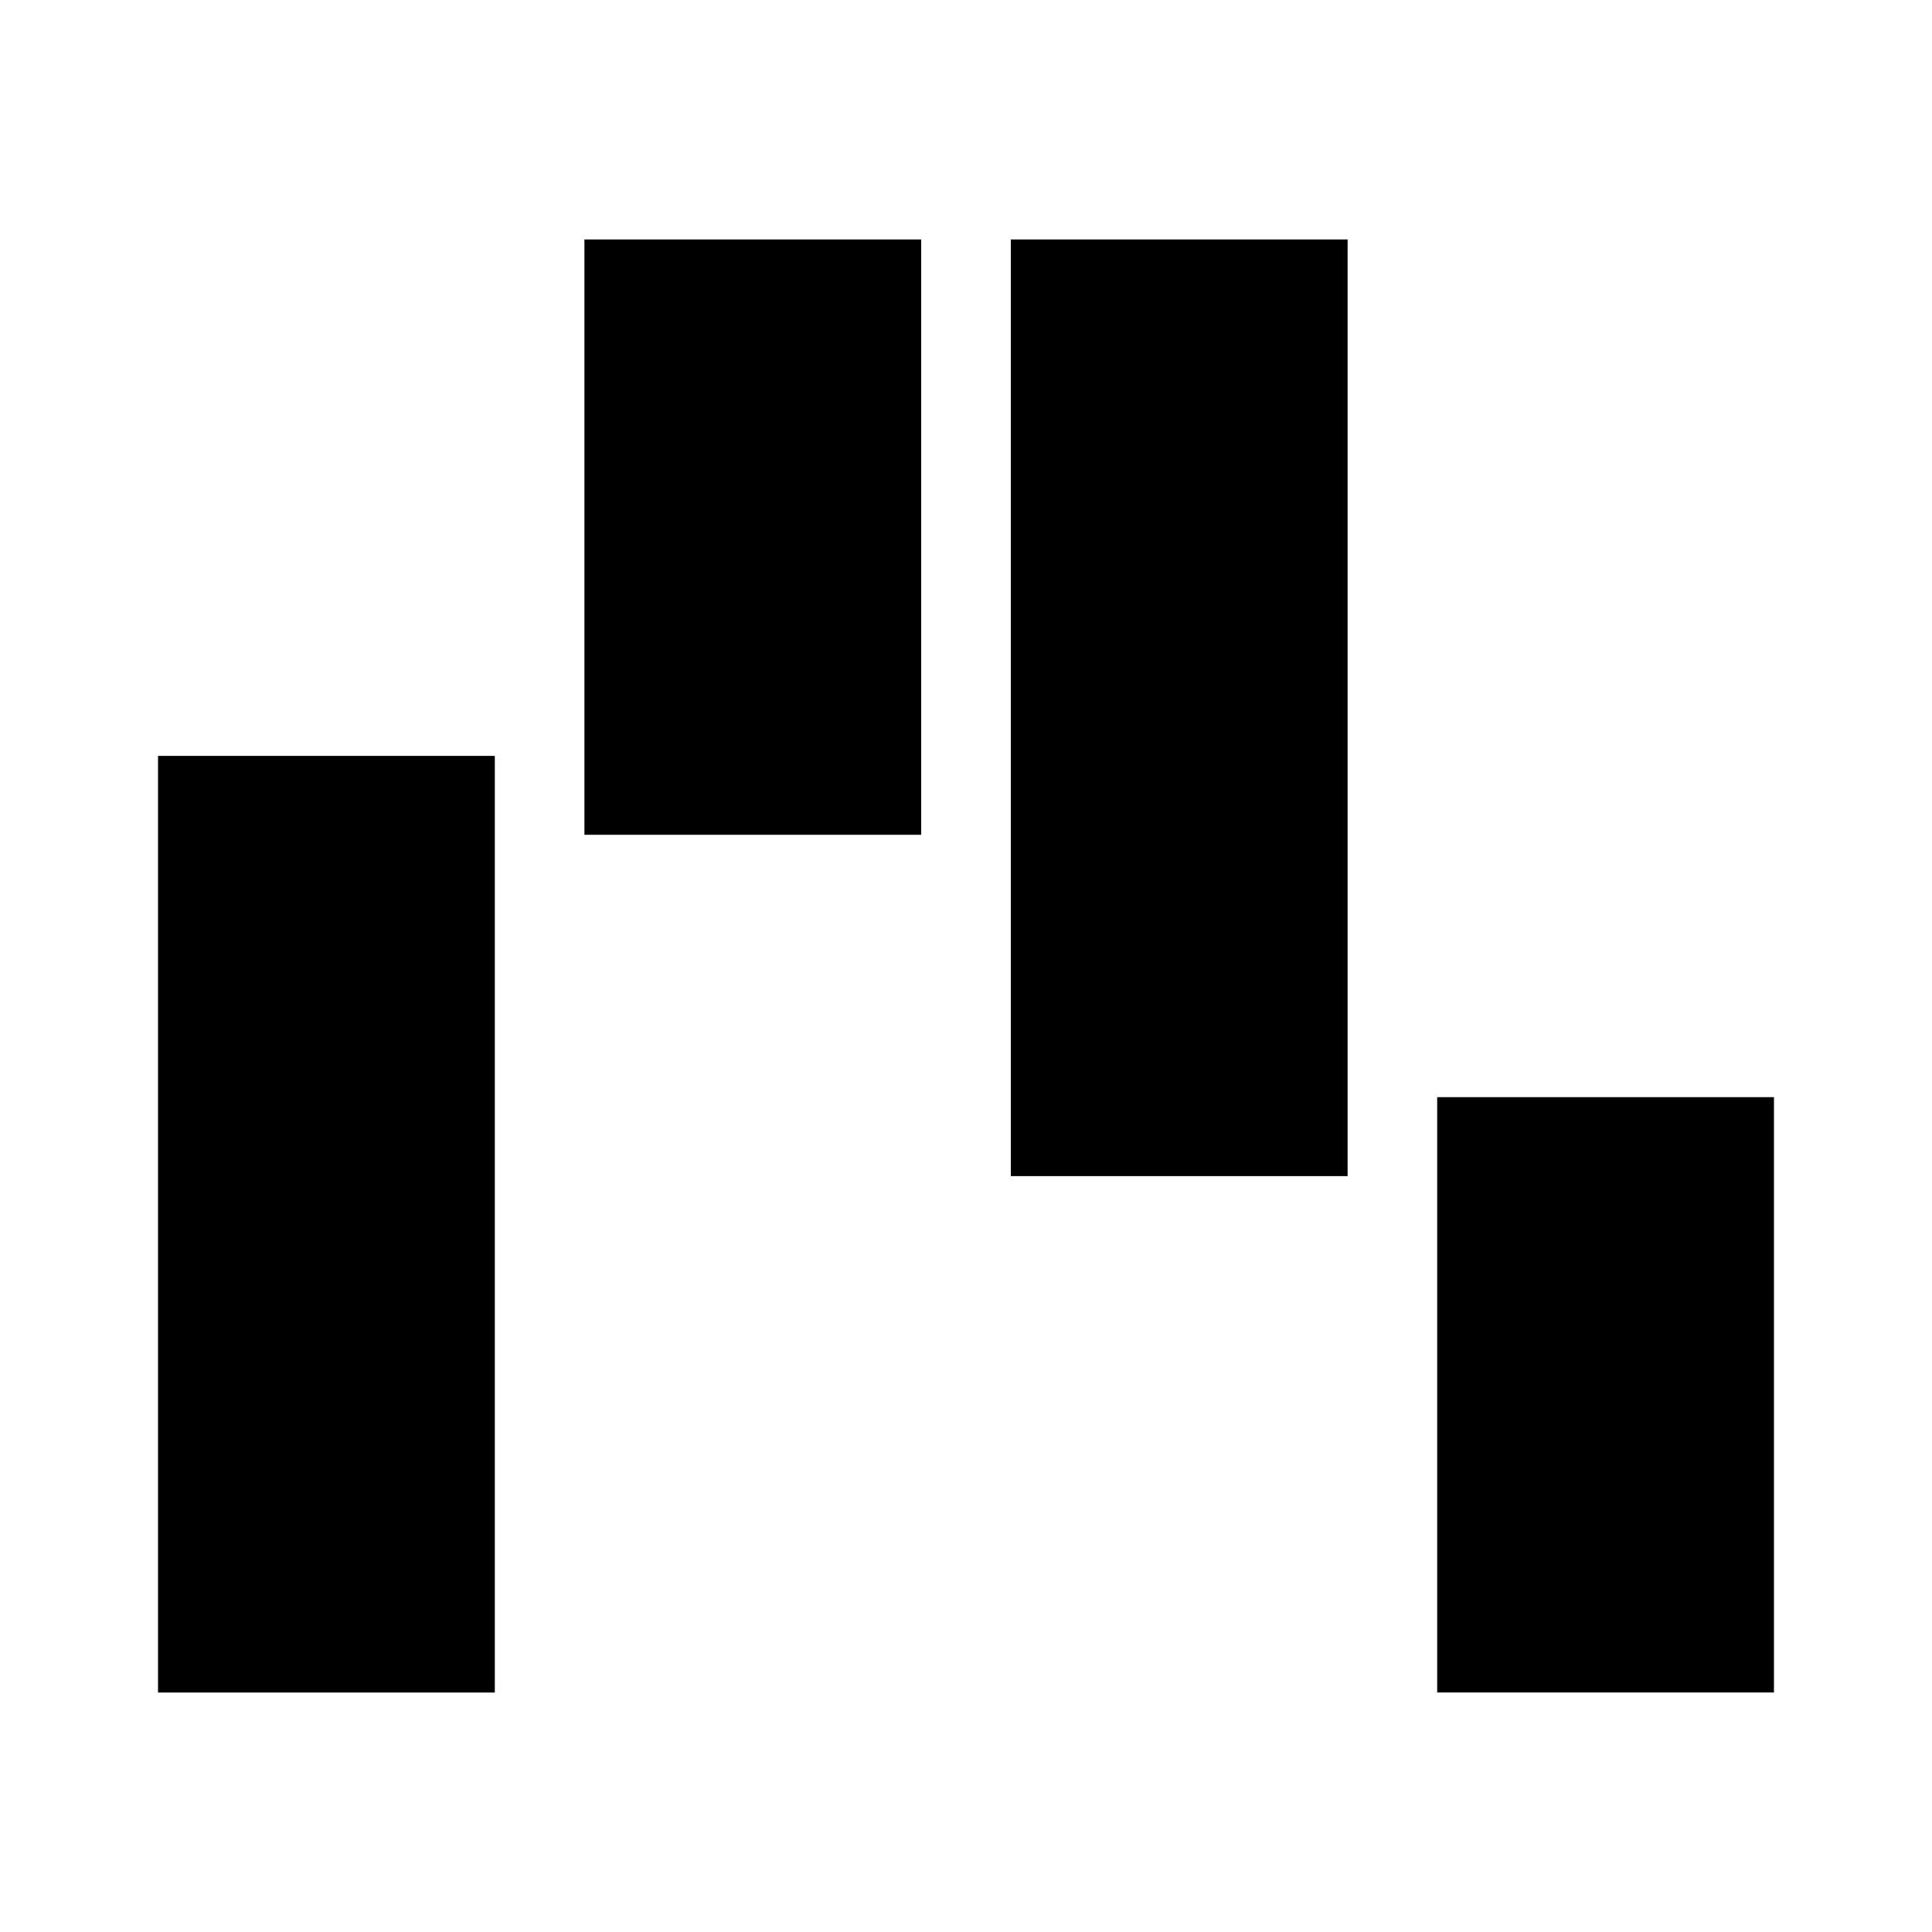
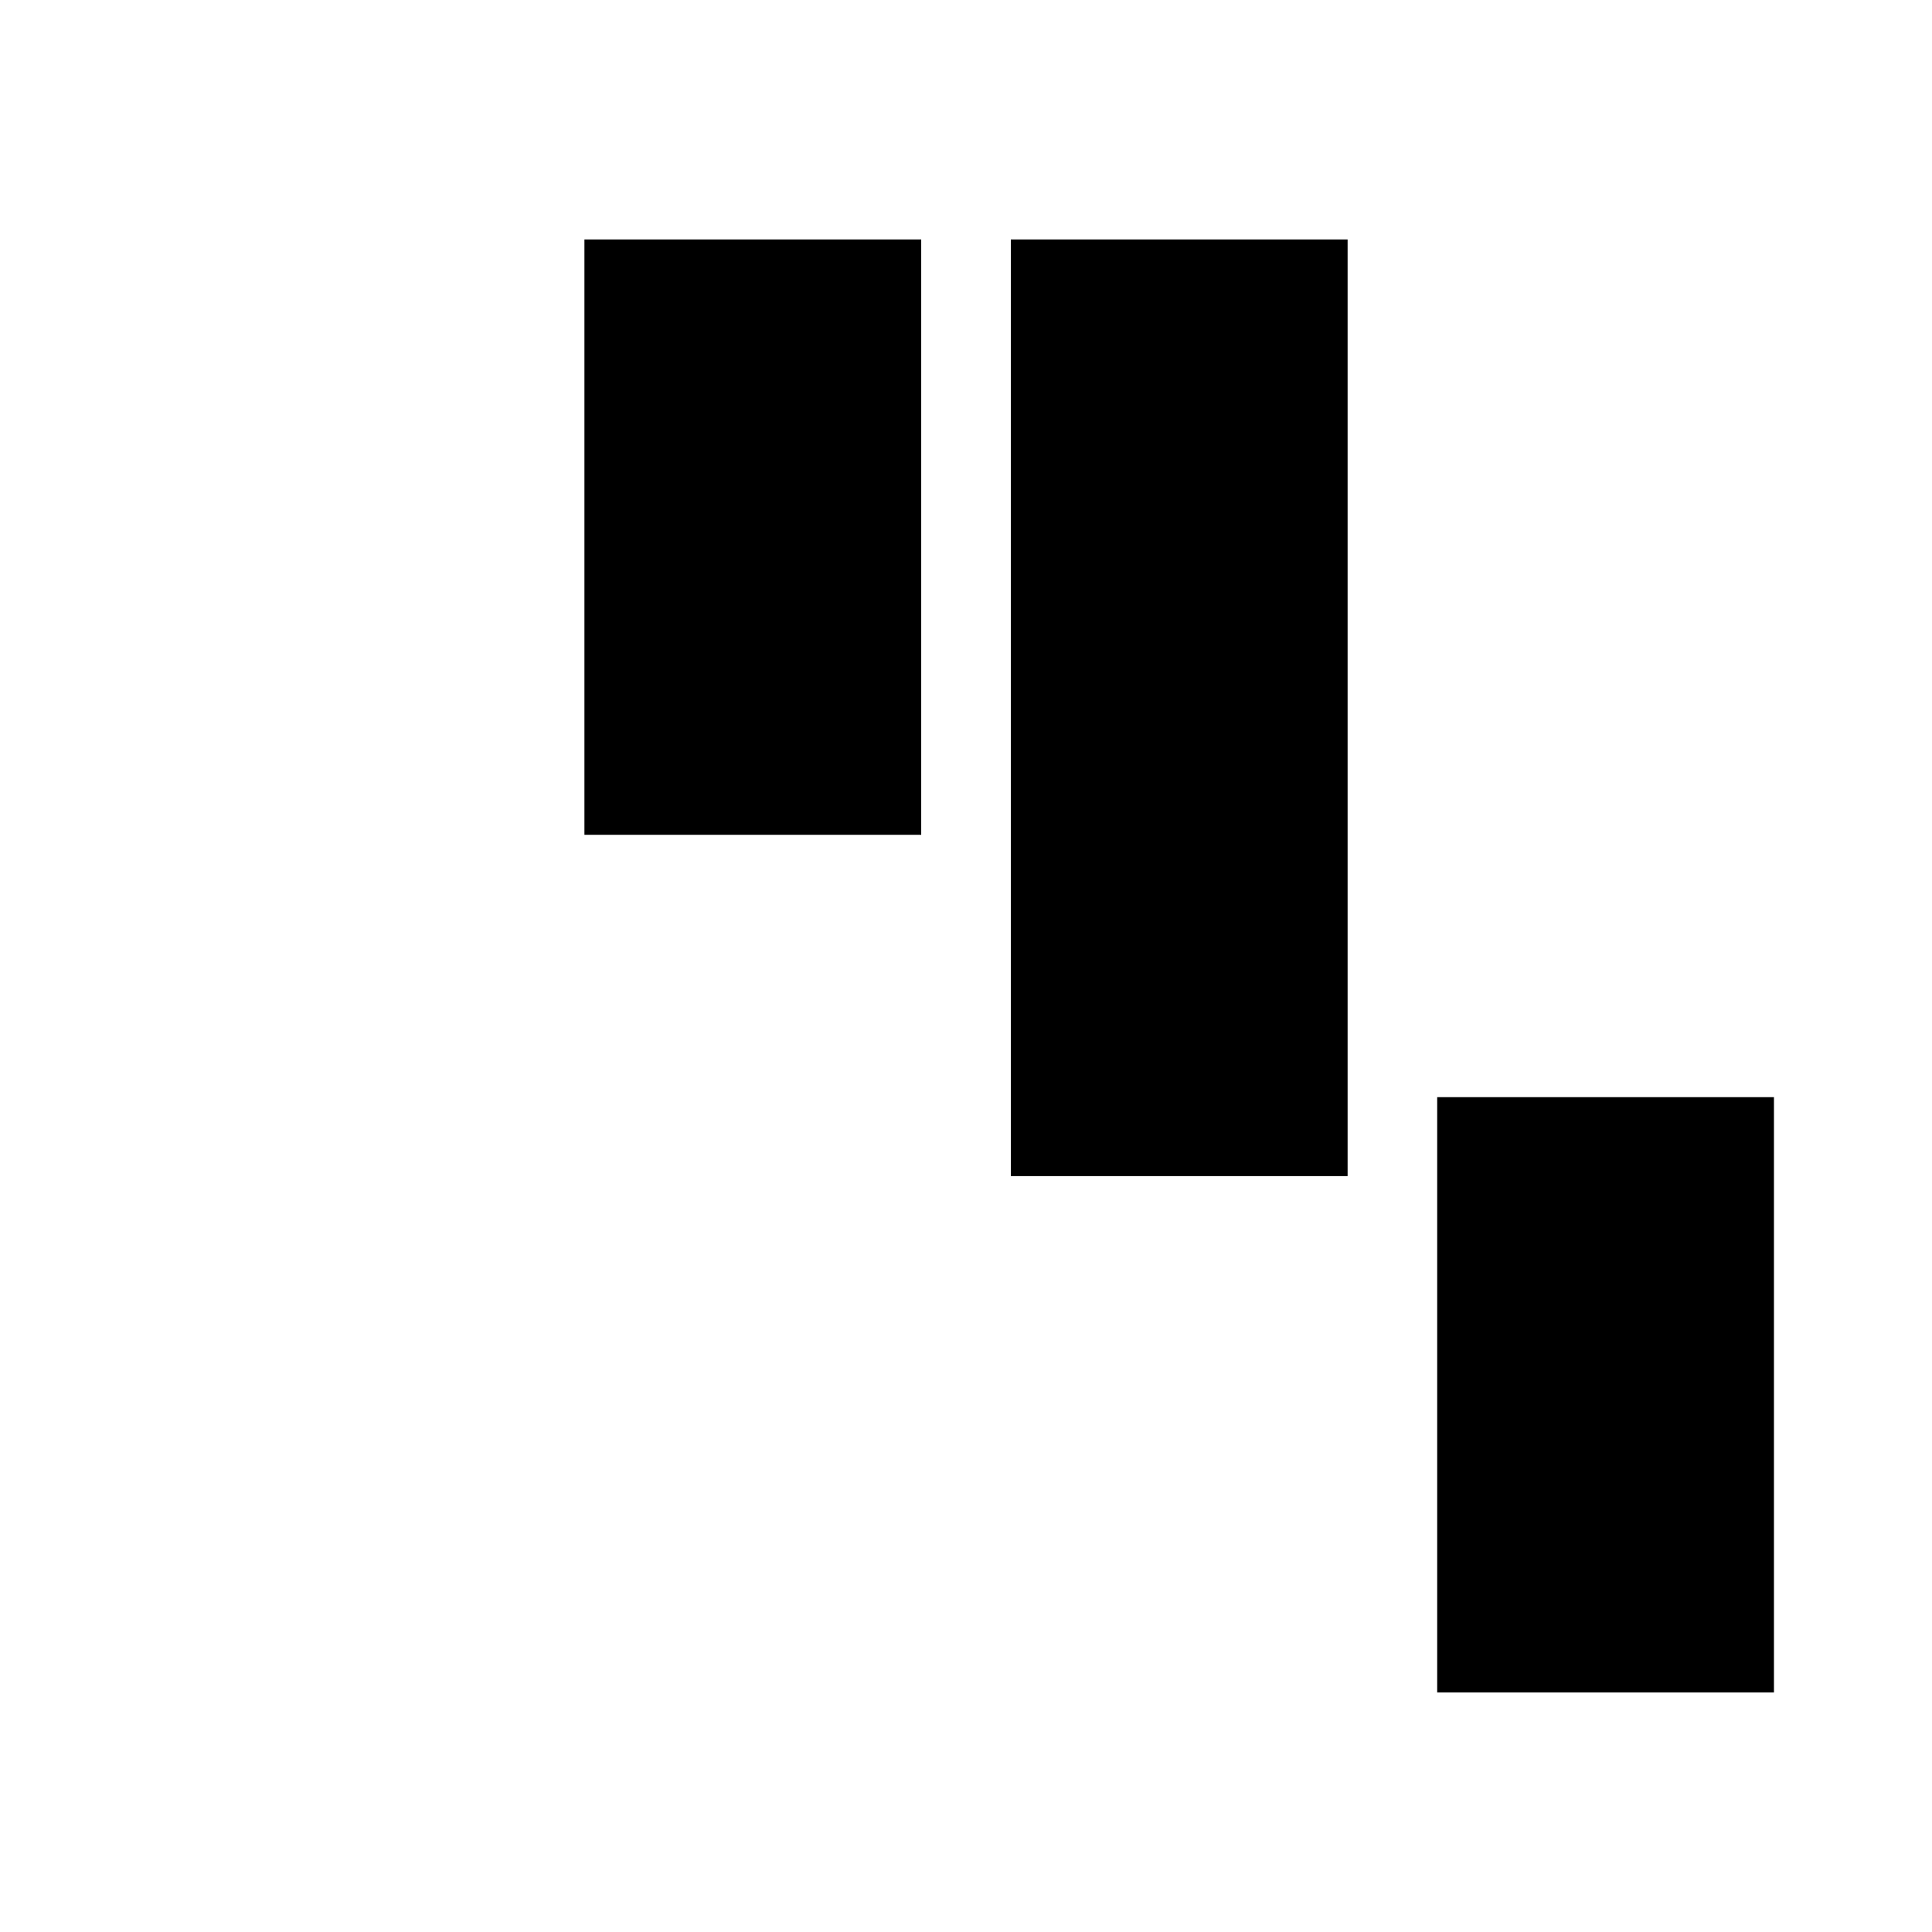
<svg xmlns="http://www.w3.org/2000/svg" fill="#000000" width="800px" height="800px" version="1.1" viewBox="144 144 512 512">
  <g>
-     <path d="m185.88 344.32h89.25v248.22h-89.25z" />
    <path d="m411.88 207.46h89.25v248.22h-89.25z" />
    <path d="m298.88 207.46h89.25v157.77h-89.25z" />
    <path d="m524.87 434.76h89.246v157.76h-89.246z" />
  </g>
</svg>